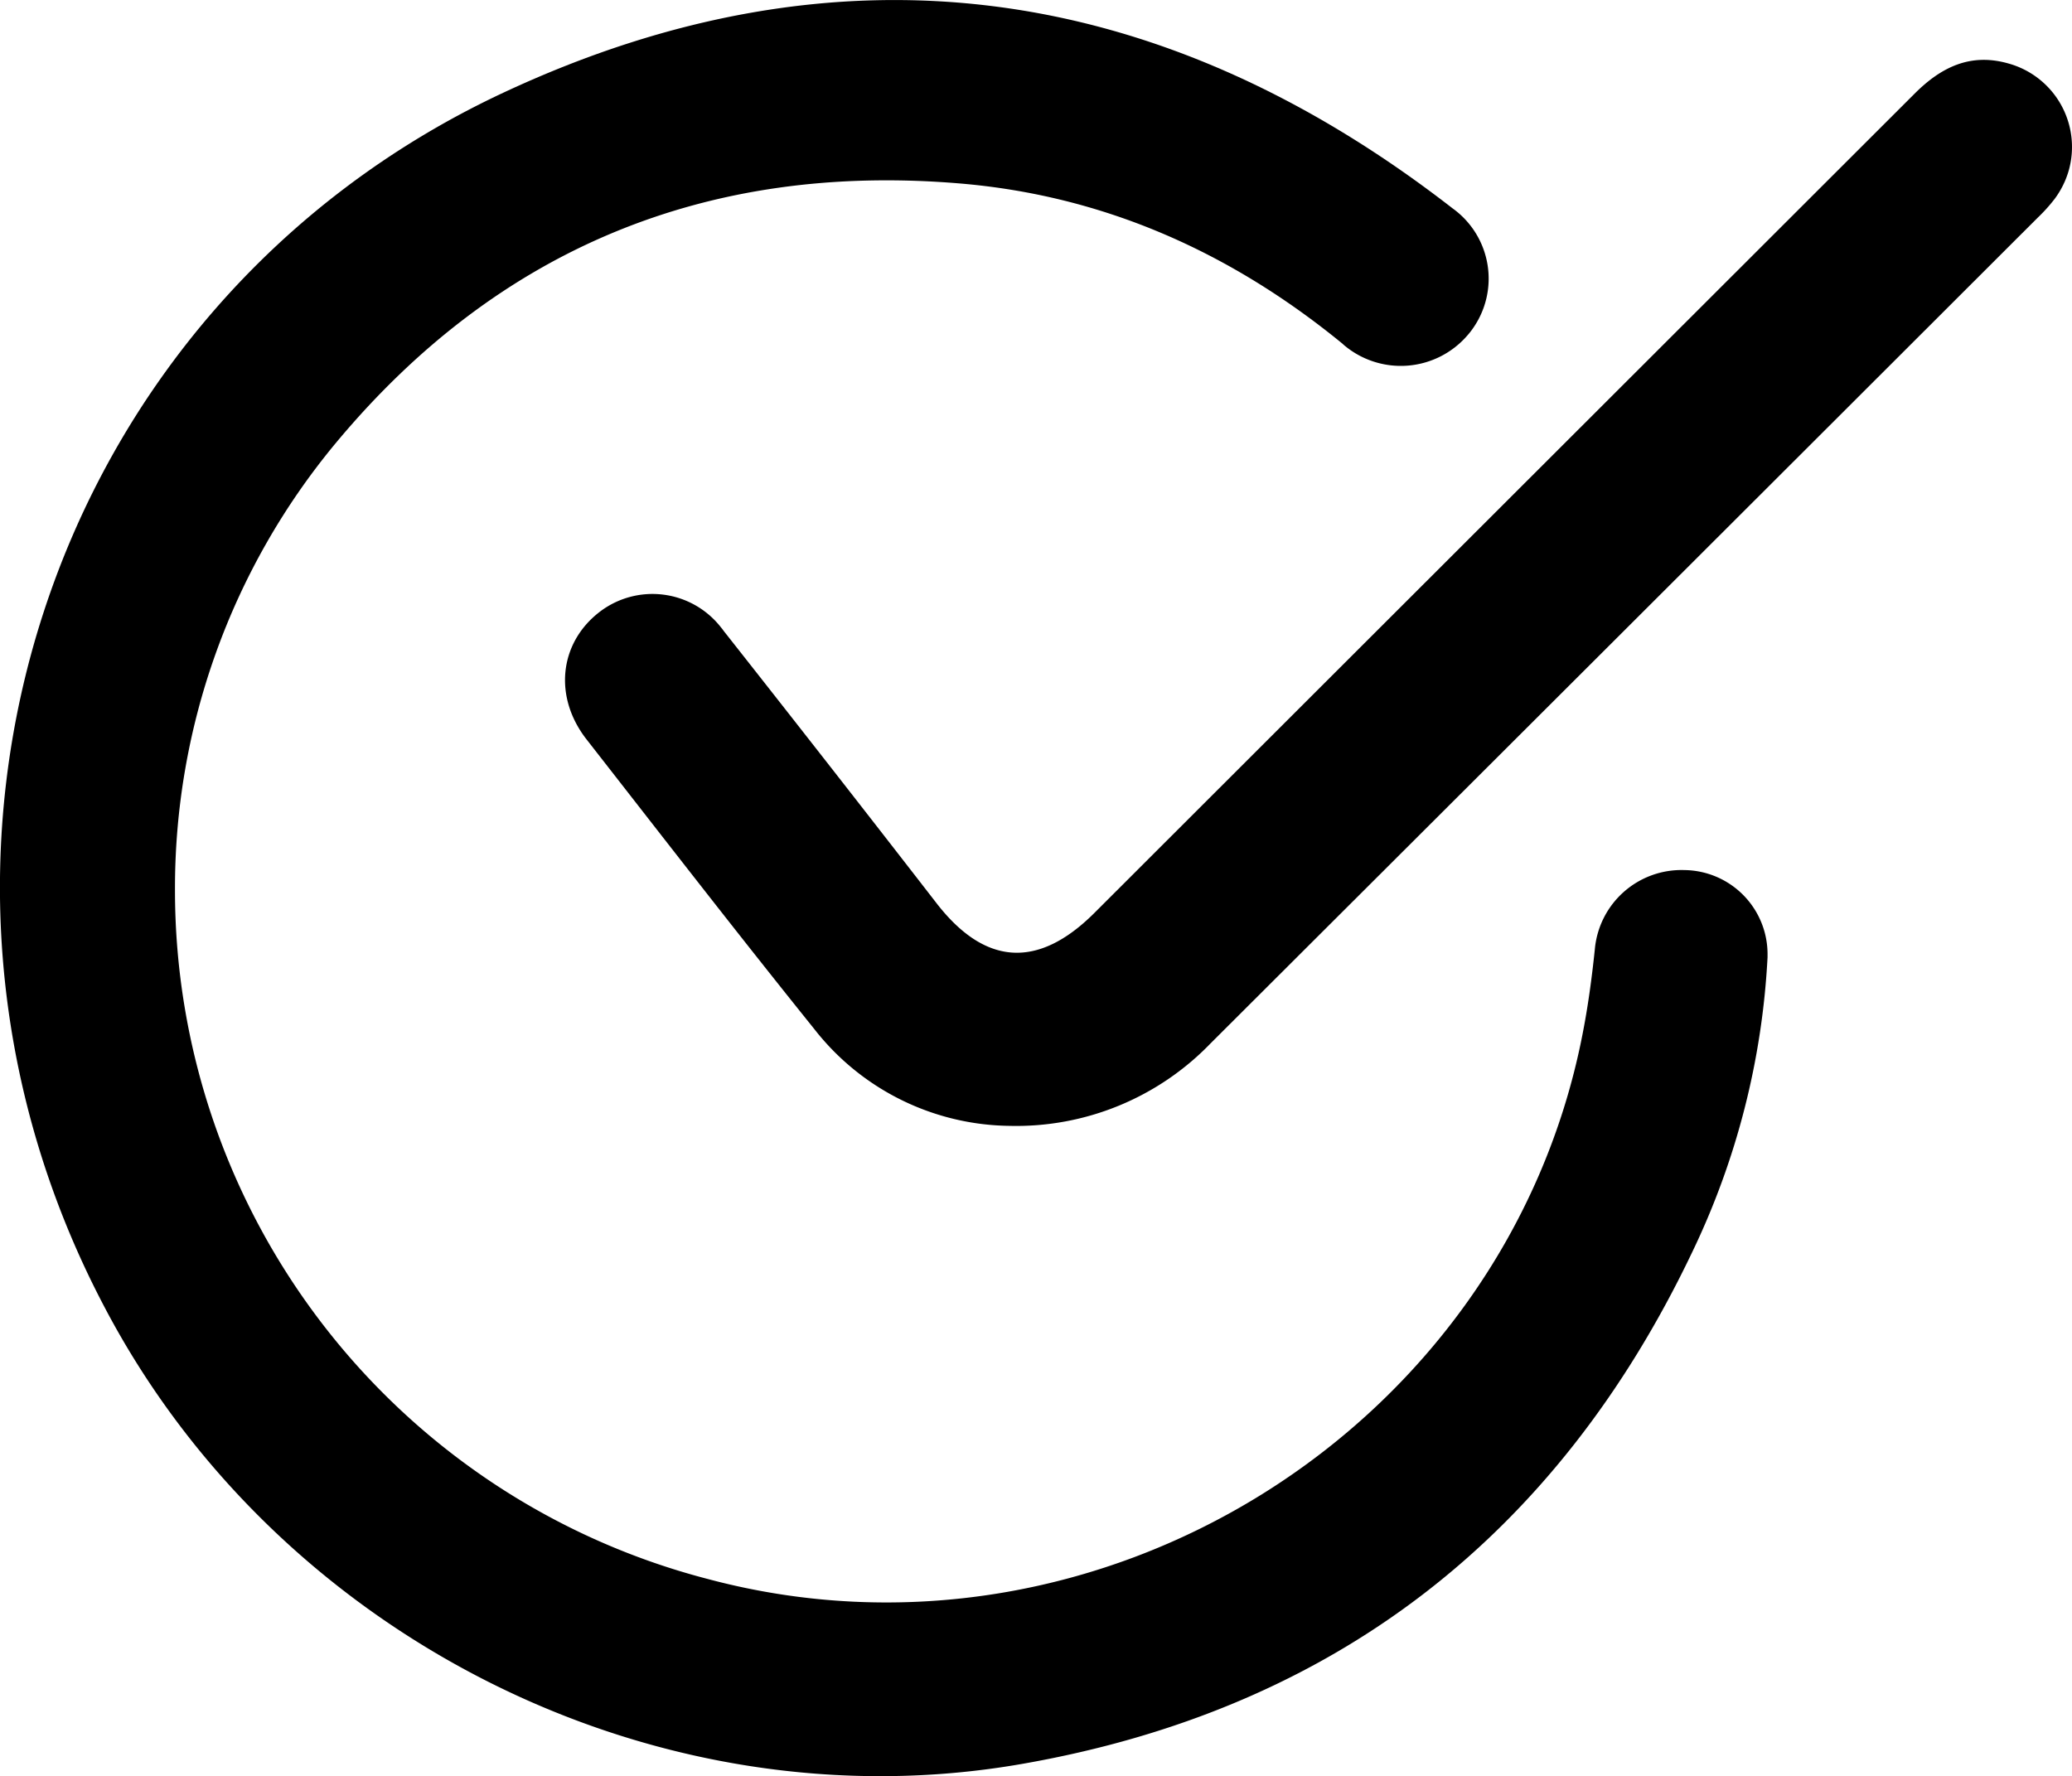
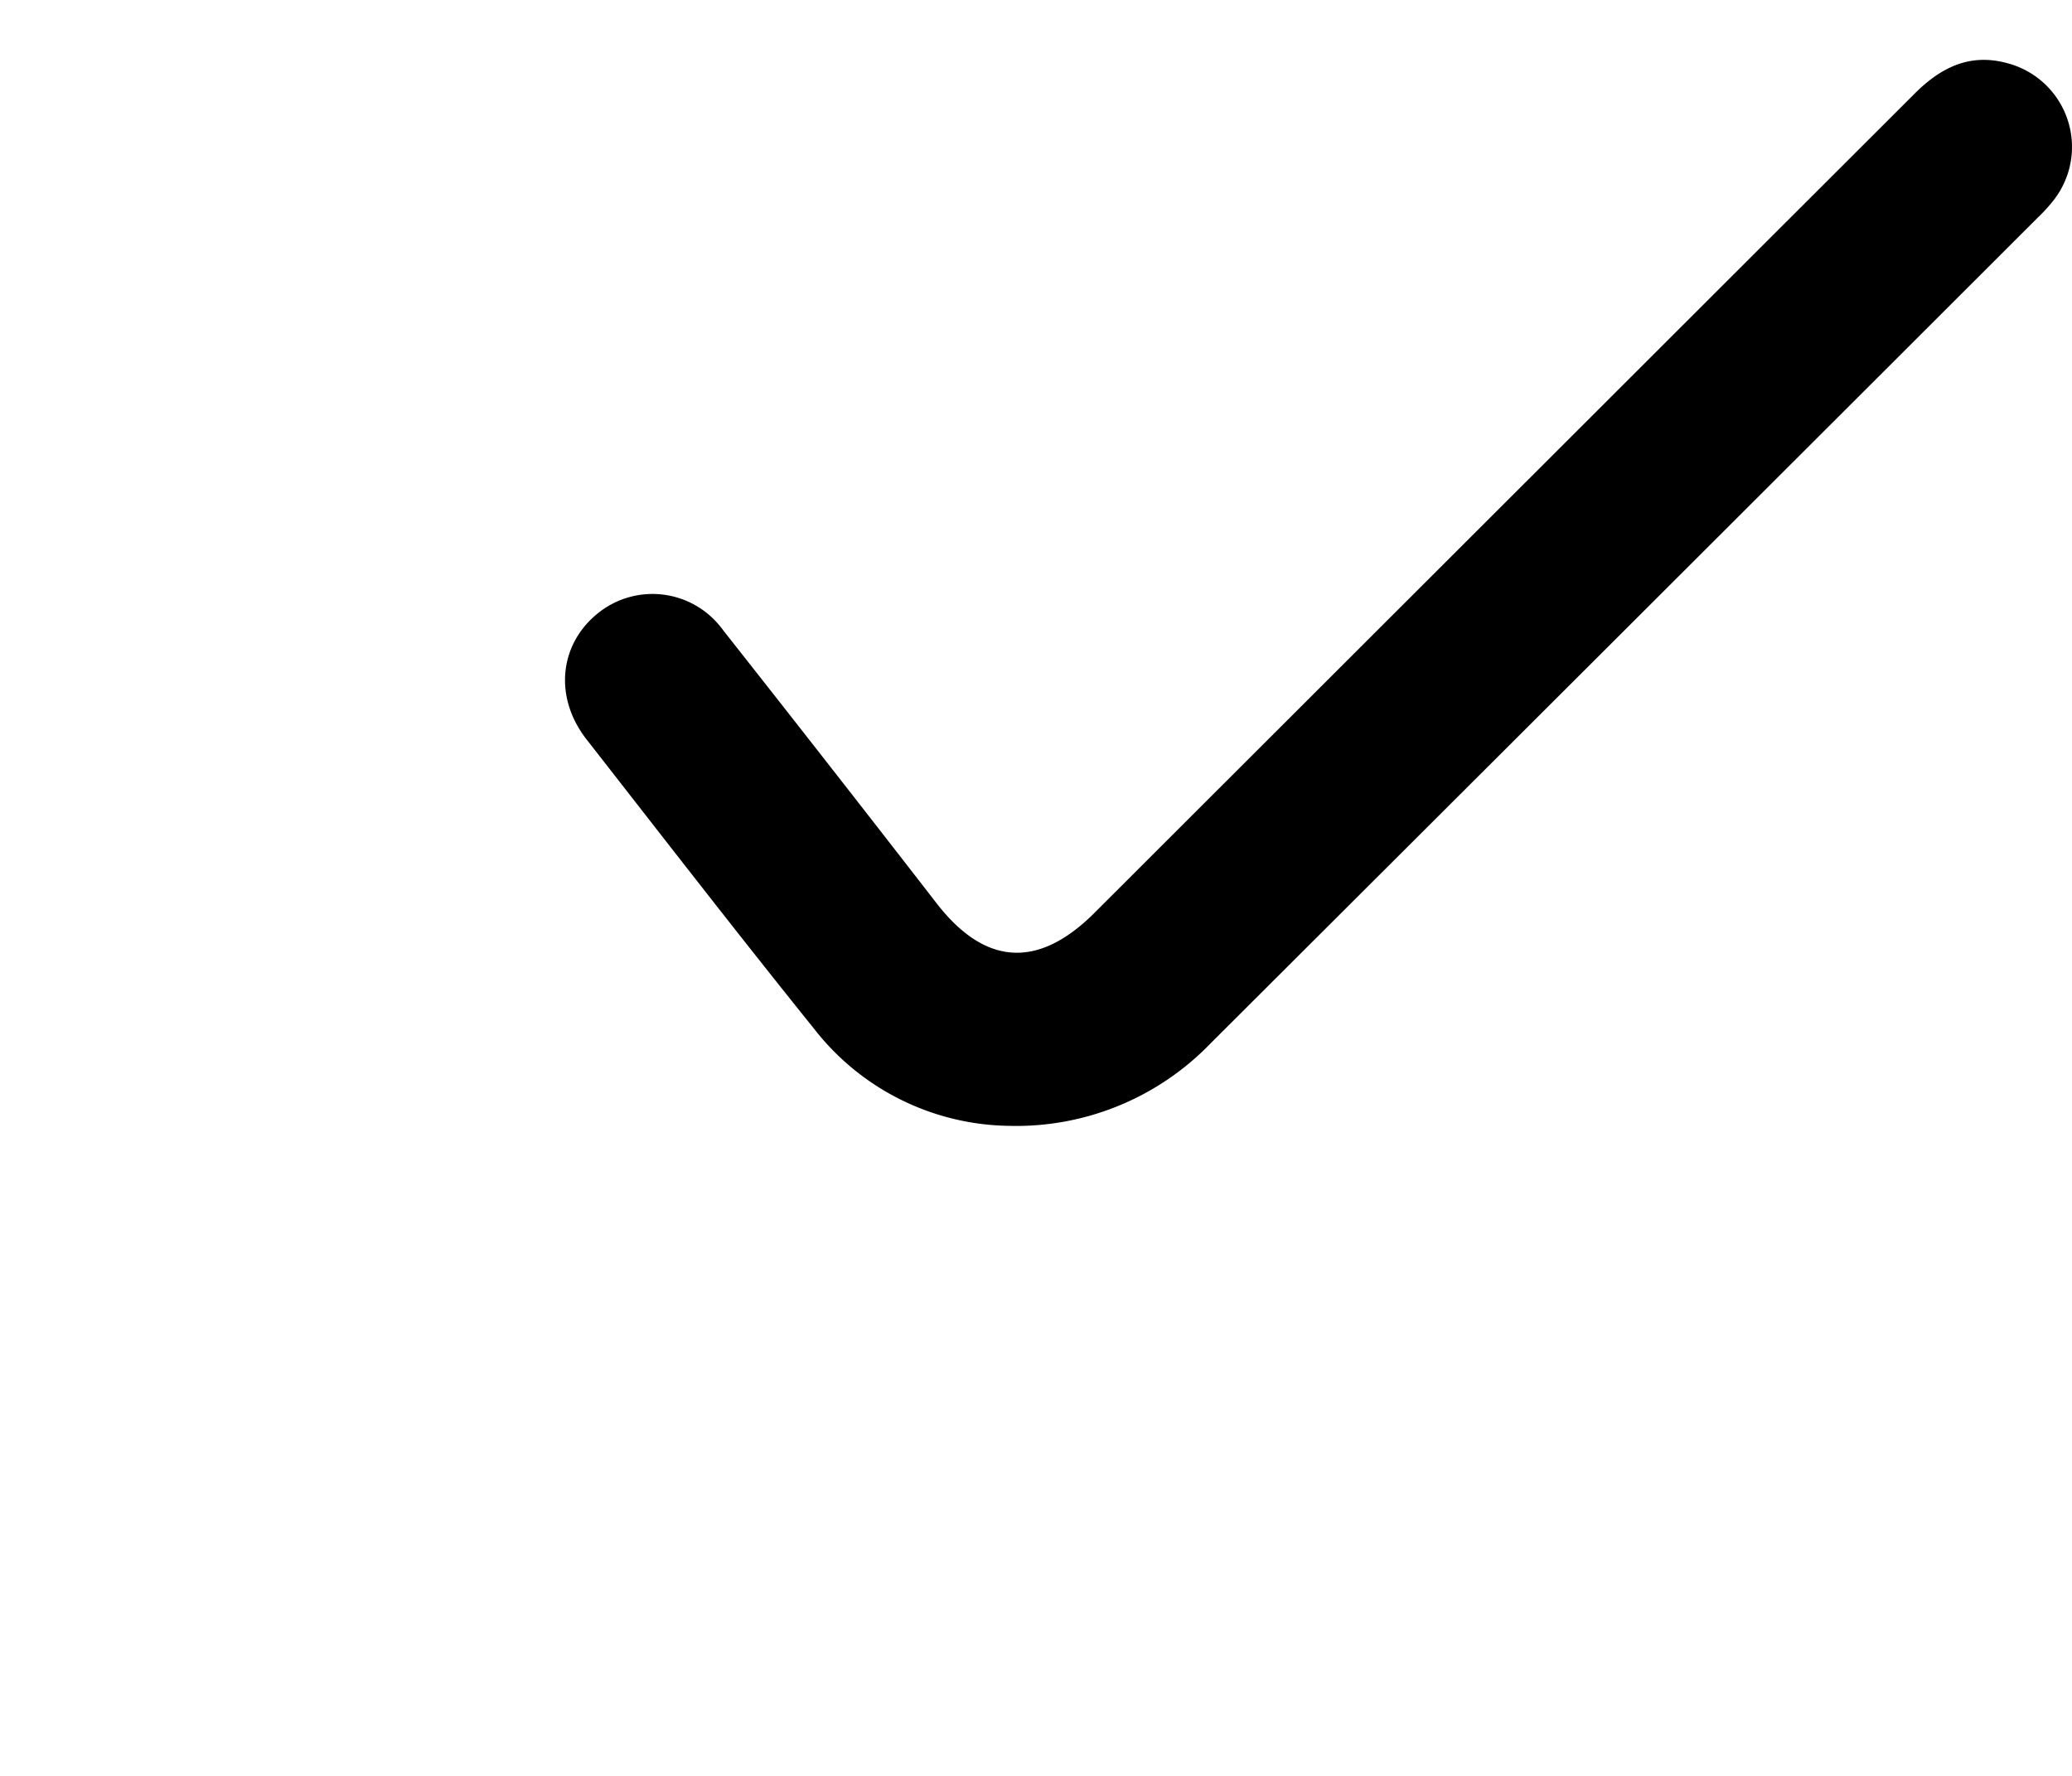
<svg xmlns="http://www.w3.org/2000/svg" id="Calque_1" data-name="Calque 1" viewBox="0 0 164.83 141.3">
-   <path d="M14,70.84a56.61,56.61,0,0,0,42.39,54.78c31,8.28,63.38-11.86,69.56-43.23.45-2.26.76-4.56,1-6.86a6.92,6.92,0,0,1,7.12-6.31A6.69,6.69,0,0,1,140.69,76v.16a61.38,61.38,0,0,1-6,23.47c-10.79,22.62-28.55,36.38-53.3,40.7-29,5.07-59.16-10-73-36.35C-10.38,68.37,3.67,24.43,40.11,7.38c26.71-12.49,52.2-8.92,75.53,9.2a6.88,6.88,0,0,1,1.58,9.59,5.19,5.19,0,0,1-.36.46,7,7,0,0,1-9.87.82l-.13-.12c-8.9-7.28-19-11.79-30.49-12.74-20-1.66-36.65,5.16-49.53,20.6A55.4,55.4,0,0,0,14,70.84Z" transform="translate(-0.08 0)" />
  <path d="M80.39,89.57a20,20,0,0,1-15.53-7.7c-6.13-7.62-12.11-15.35-18.13-23.06-2.62-3.37-2.16-7.62,1-10.09a6.91,6.91,0,0,1,9.71,1.2,2.56,2.56,0,0,1,.2.26q8.55,10.84,17,21.75c3.82,4.88,8,5.15,12.44.76L152.39,7.45c2.11-2.11,4.44-3.26,7.46-2.4a6.89,6.89,0,0,1,4.81,8.48,7,7,0,0,1-1.12,2.28,13,13,0,0,1-1.36,1.51Q129.29,50.18,96.39,83A21.49,21.49,0,0,1,80.39,89.57Z" transform="translate(-0.08 0)" />
</svg>